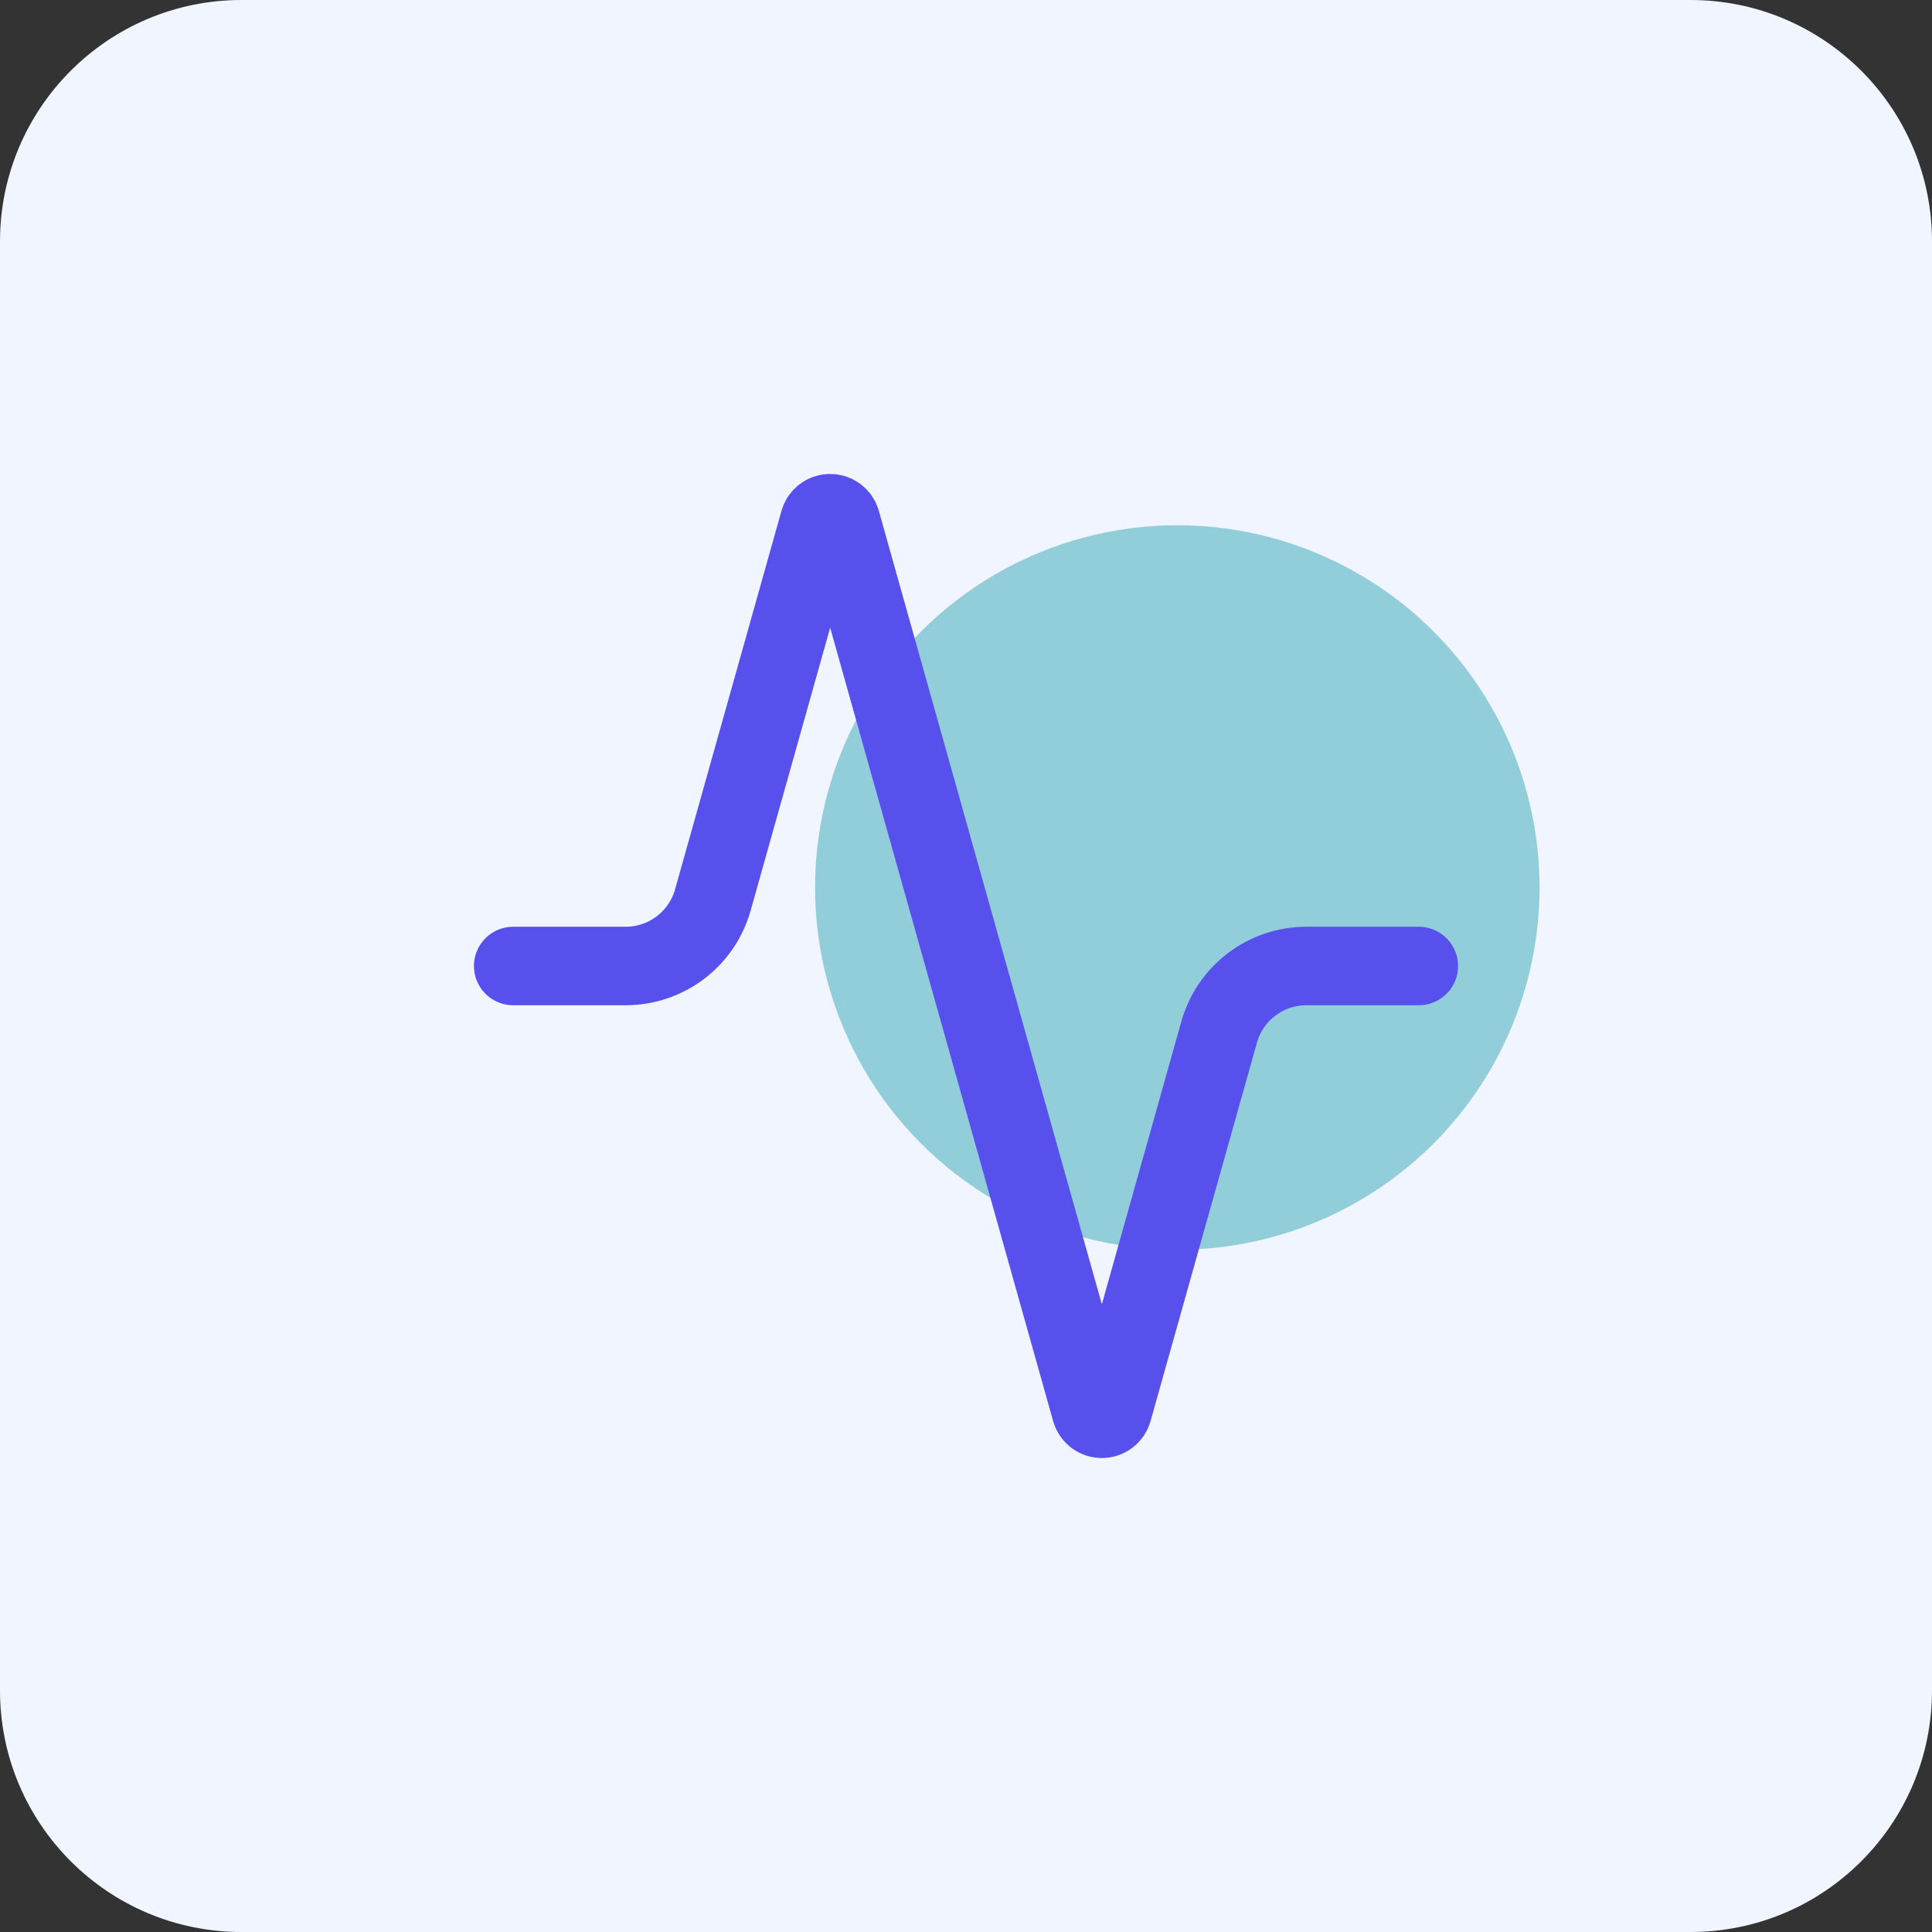
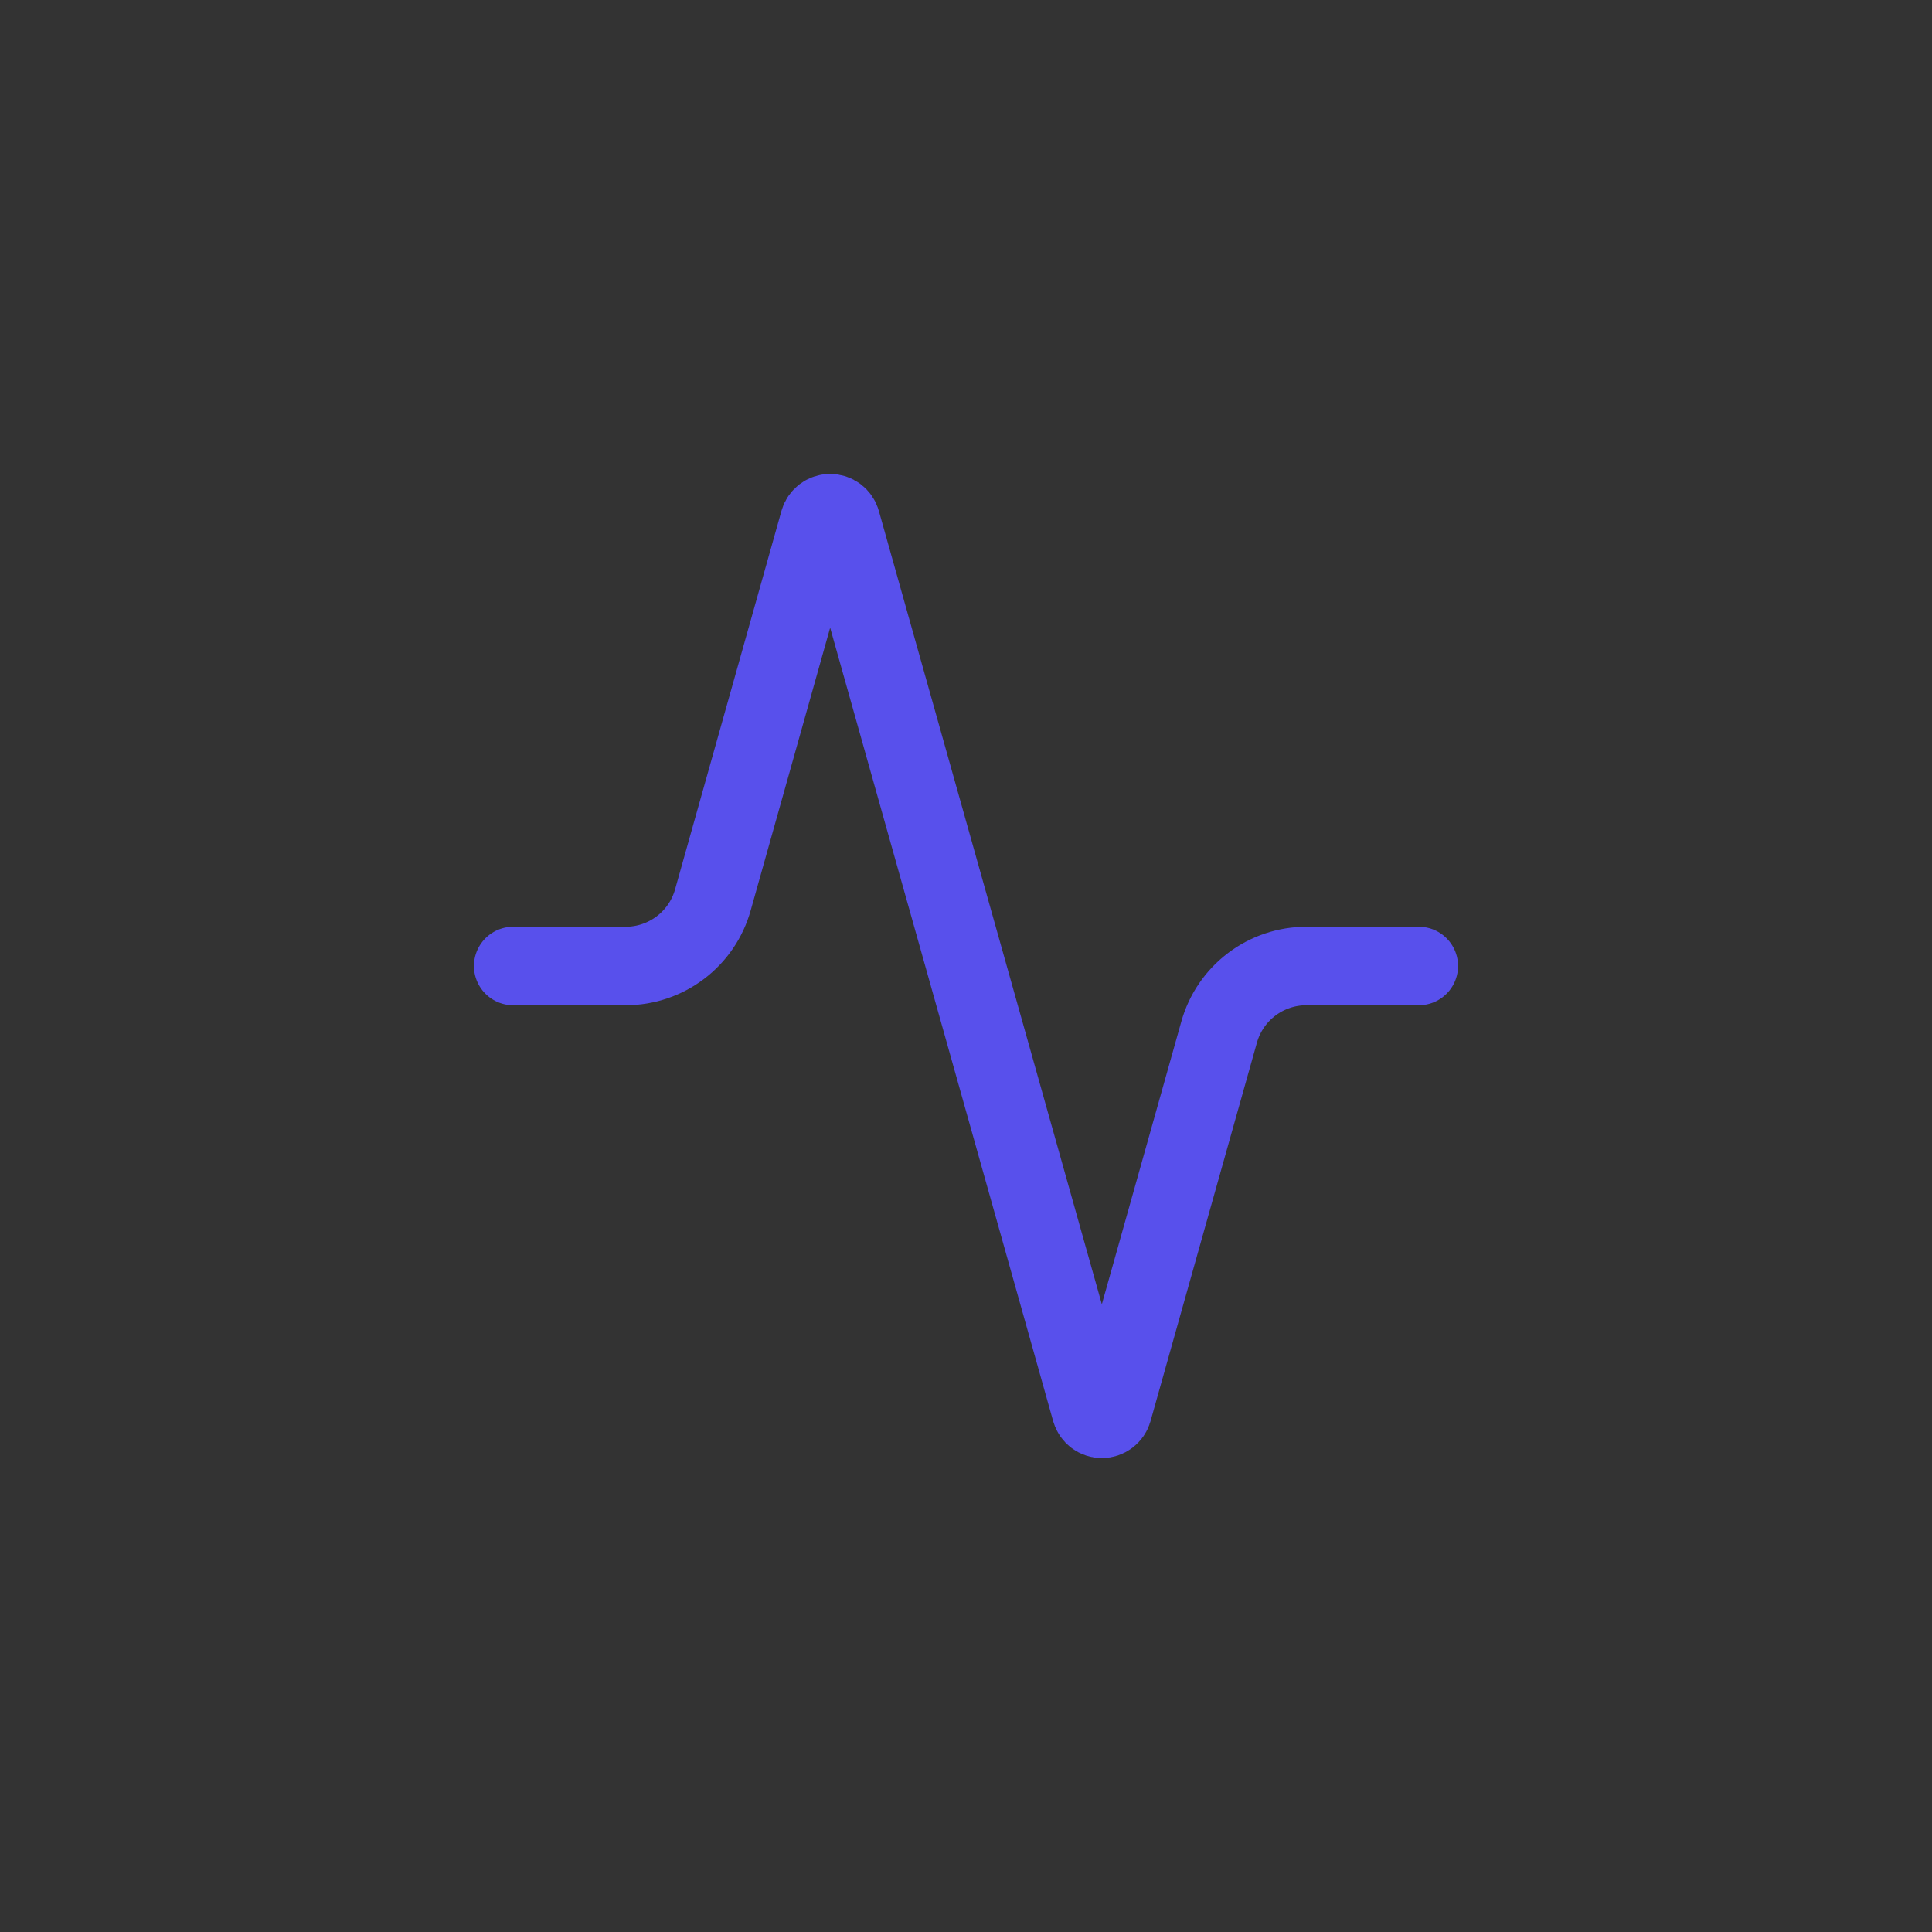
<svg xmlns="http://www.w3.org/2000/svg" width="64" height="64" viewBox="0 0 64 64" fill="none">
  <rect x="0" y="0" width="64" height="64" fill="#333333" stroke="none" />
-   <path d="M0 8C0 3.582 3.582 0 8 0H56C60.418 0 64 3.582 64 8V56C64 60.418 60.418 64 56 64H8C3.582 64 0 60.418 0 56V8Z" fill="#F0F5FF" />
-   <circle cx="39" cy="29.4" r="12" fill="#0694A2" fill-opacity="0.4" />
  <path d="M47 32H43.28C42.624 31.999 41.986 32.212 41.464 32.608C40.941 33.003 40.562 33.559 40.385 34.19L36.86 46.73C36.837 46.808 36.79 46.876 36.725 46.925C36.66 46.974 36.581 47 36.5 47C36.419 47 36.34 46.974 36.275 46.925C36.21 46.876 36.163 46.808 36.14 46.73L27.86 17.27C27.837 17.192 27.79 17.124 27.725 17.075C27.66 17.026 27.581 17 27.5 17C27.419 17 27.34 17.026 27.275 17.075C27.21 17.124 27.163 17.192 27.14 17.27L23.615 29.81C23.439 30.439 23.062 30.993 22.542 31.388C22.023 31.783 21.388 31.998 20.735 32H17" stroke="#5850EC" stroke-width="2.6" stroke-linecap="round" stroke-linejoin="round" />
</svg>